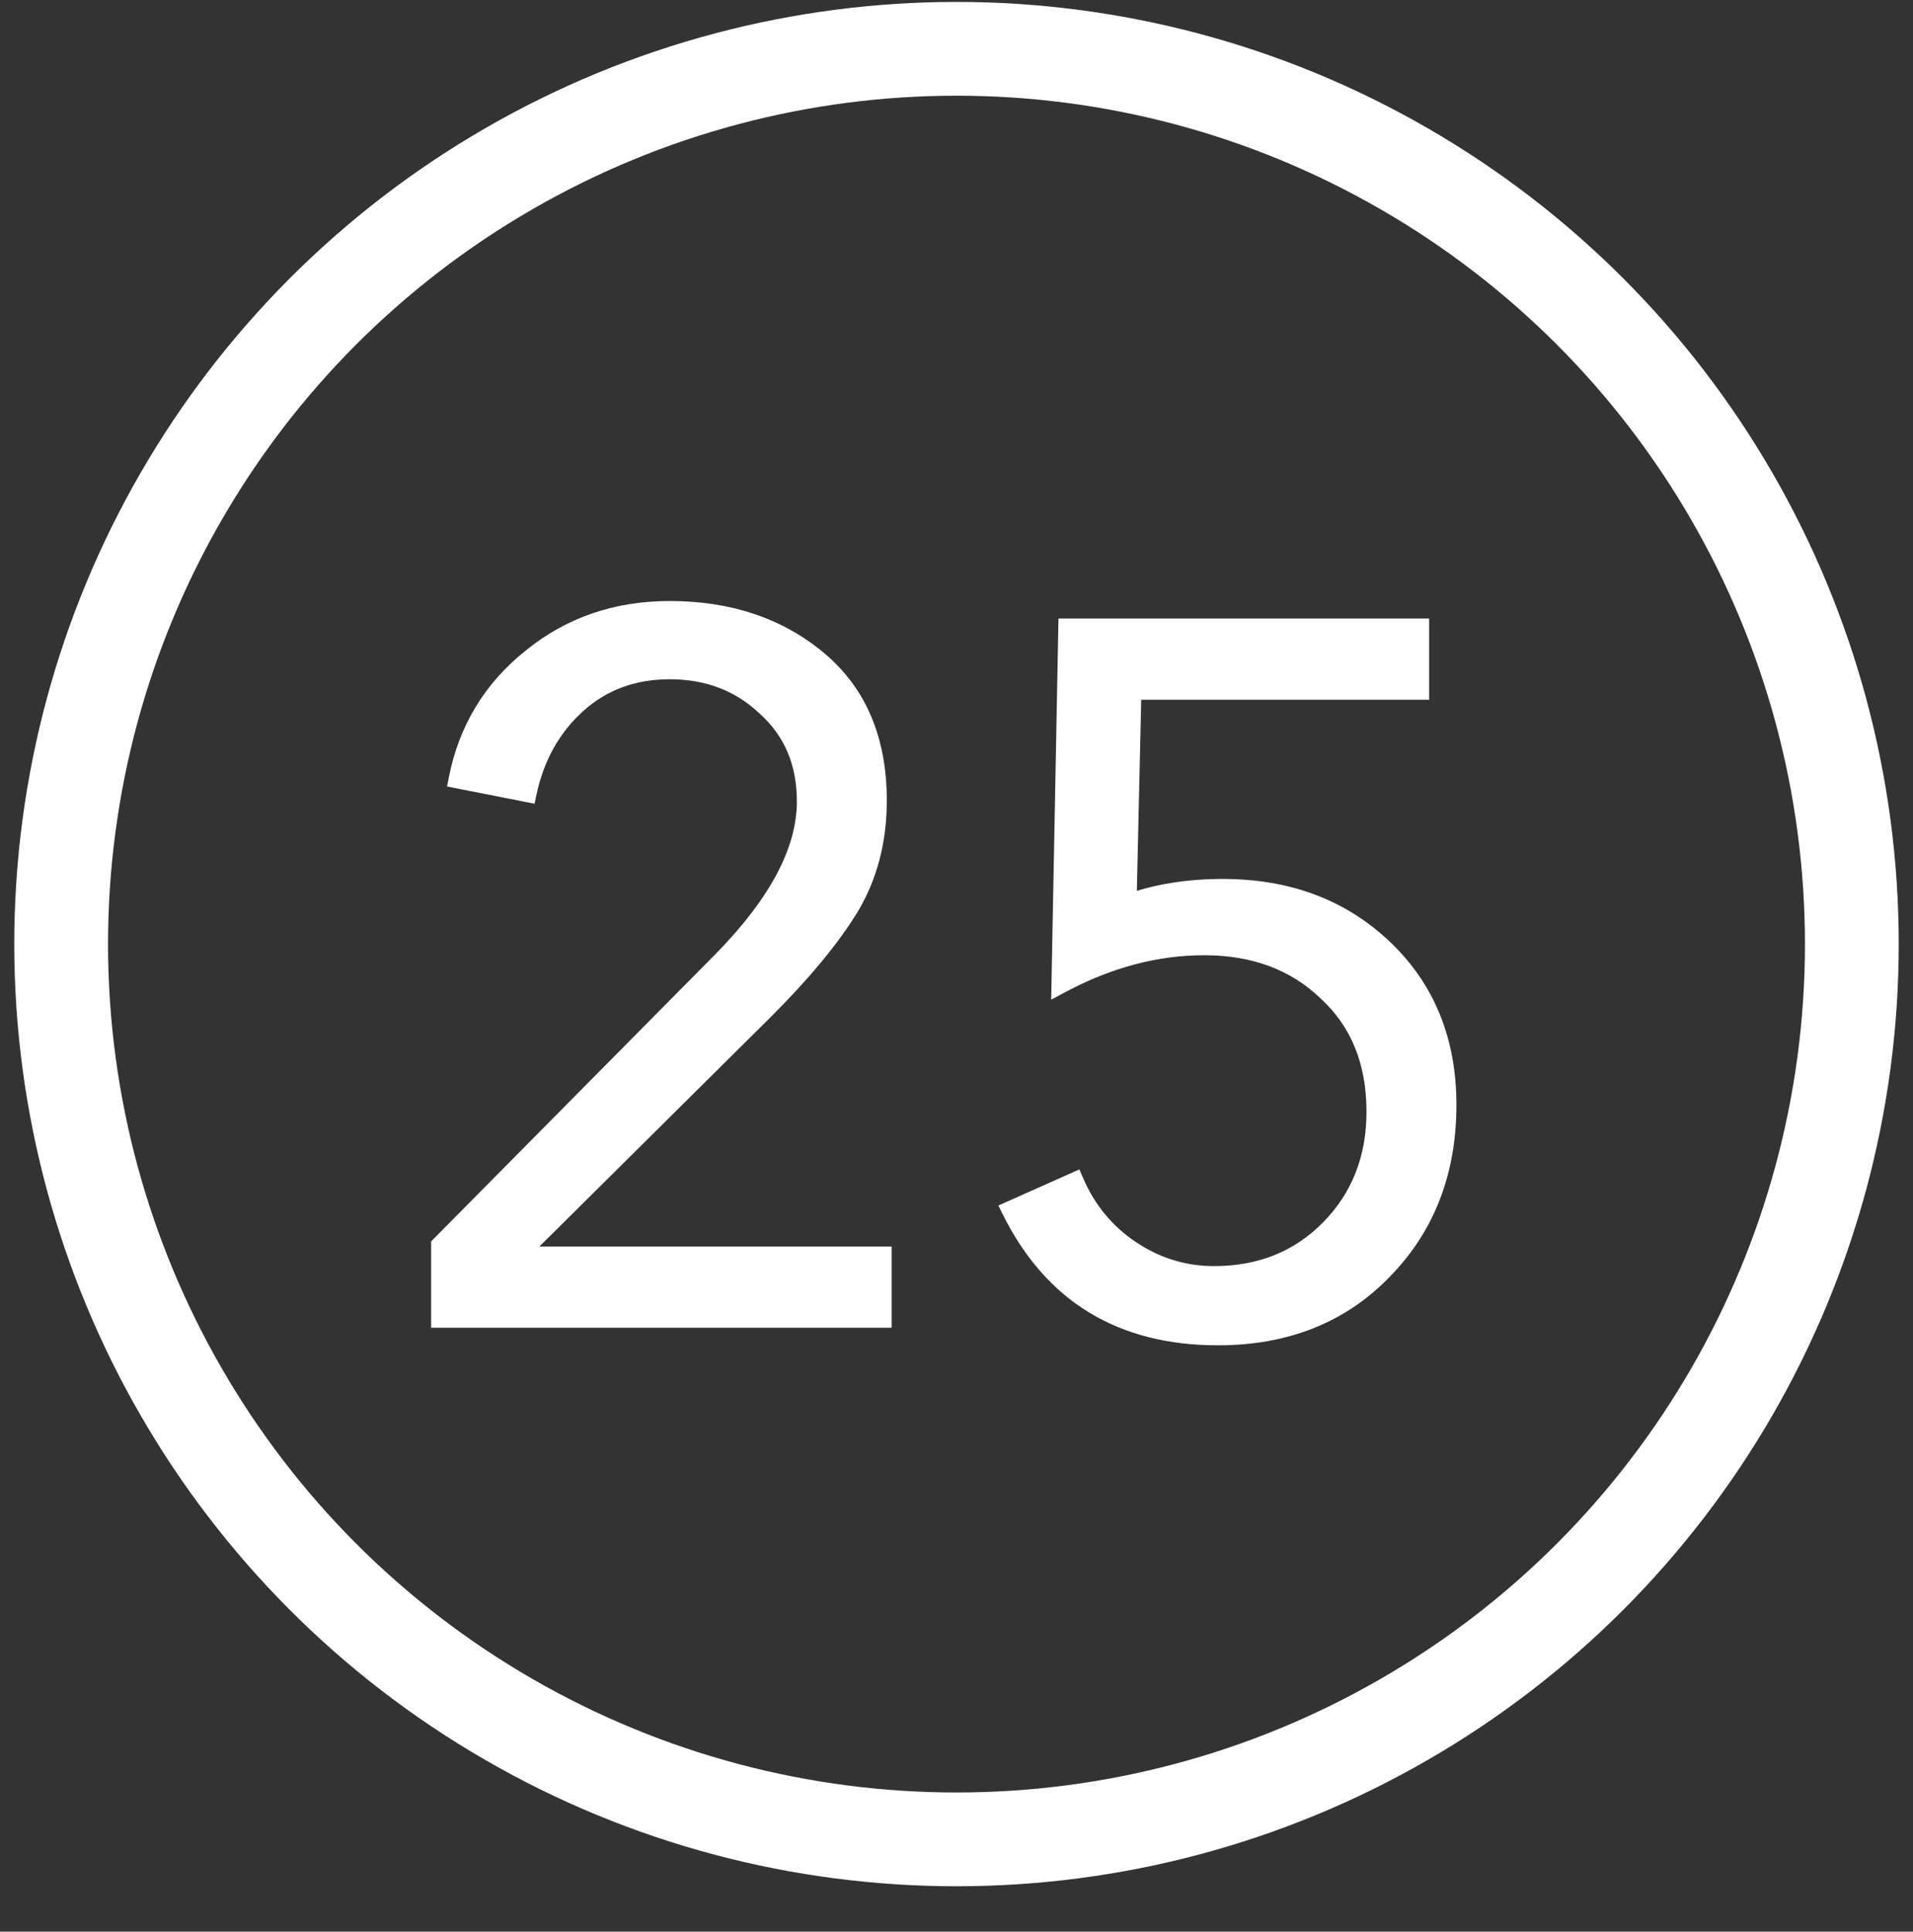
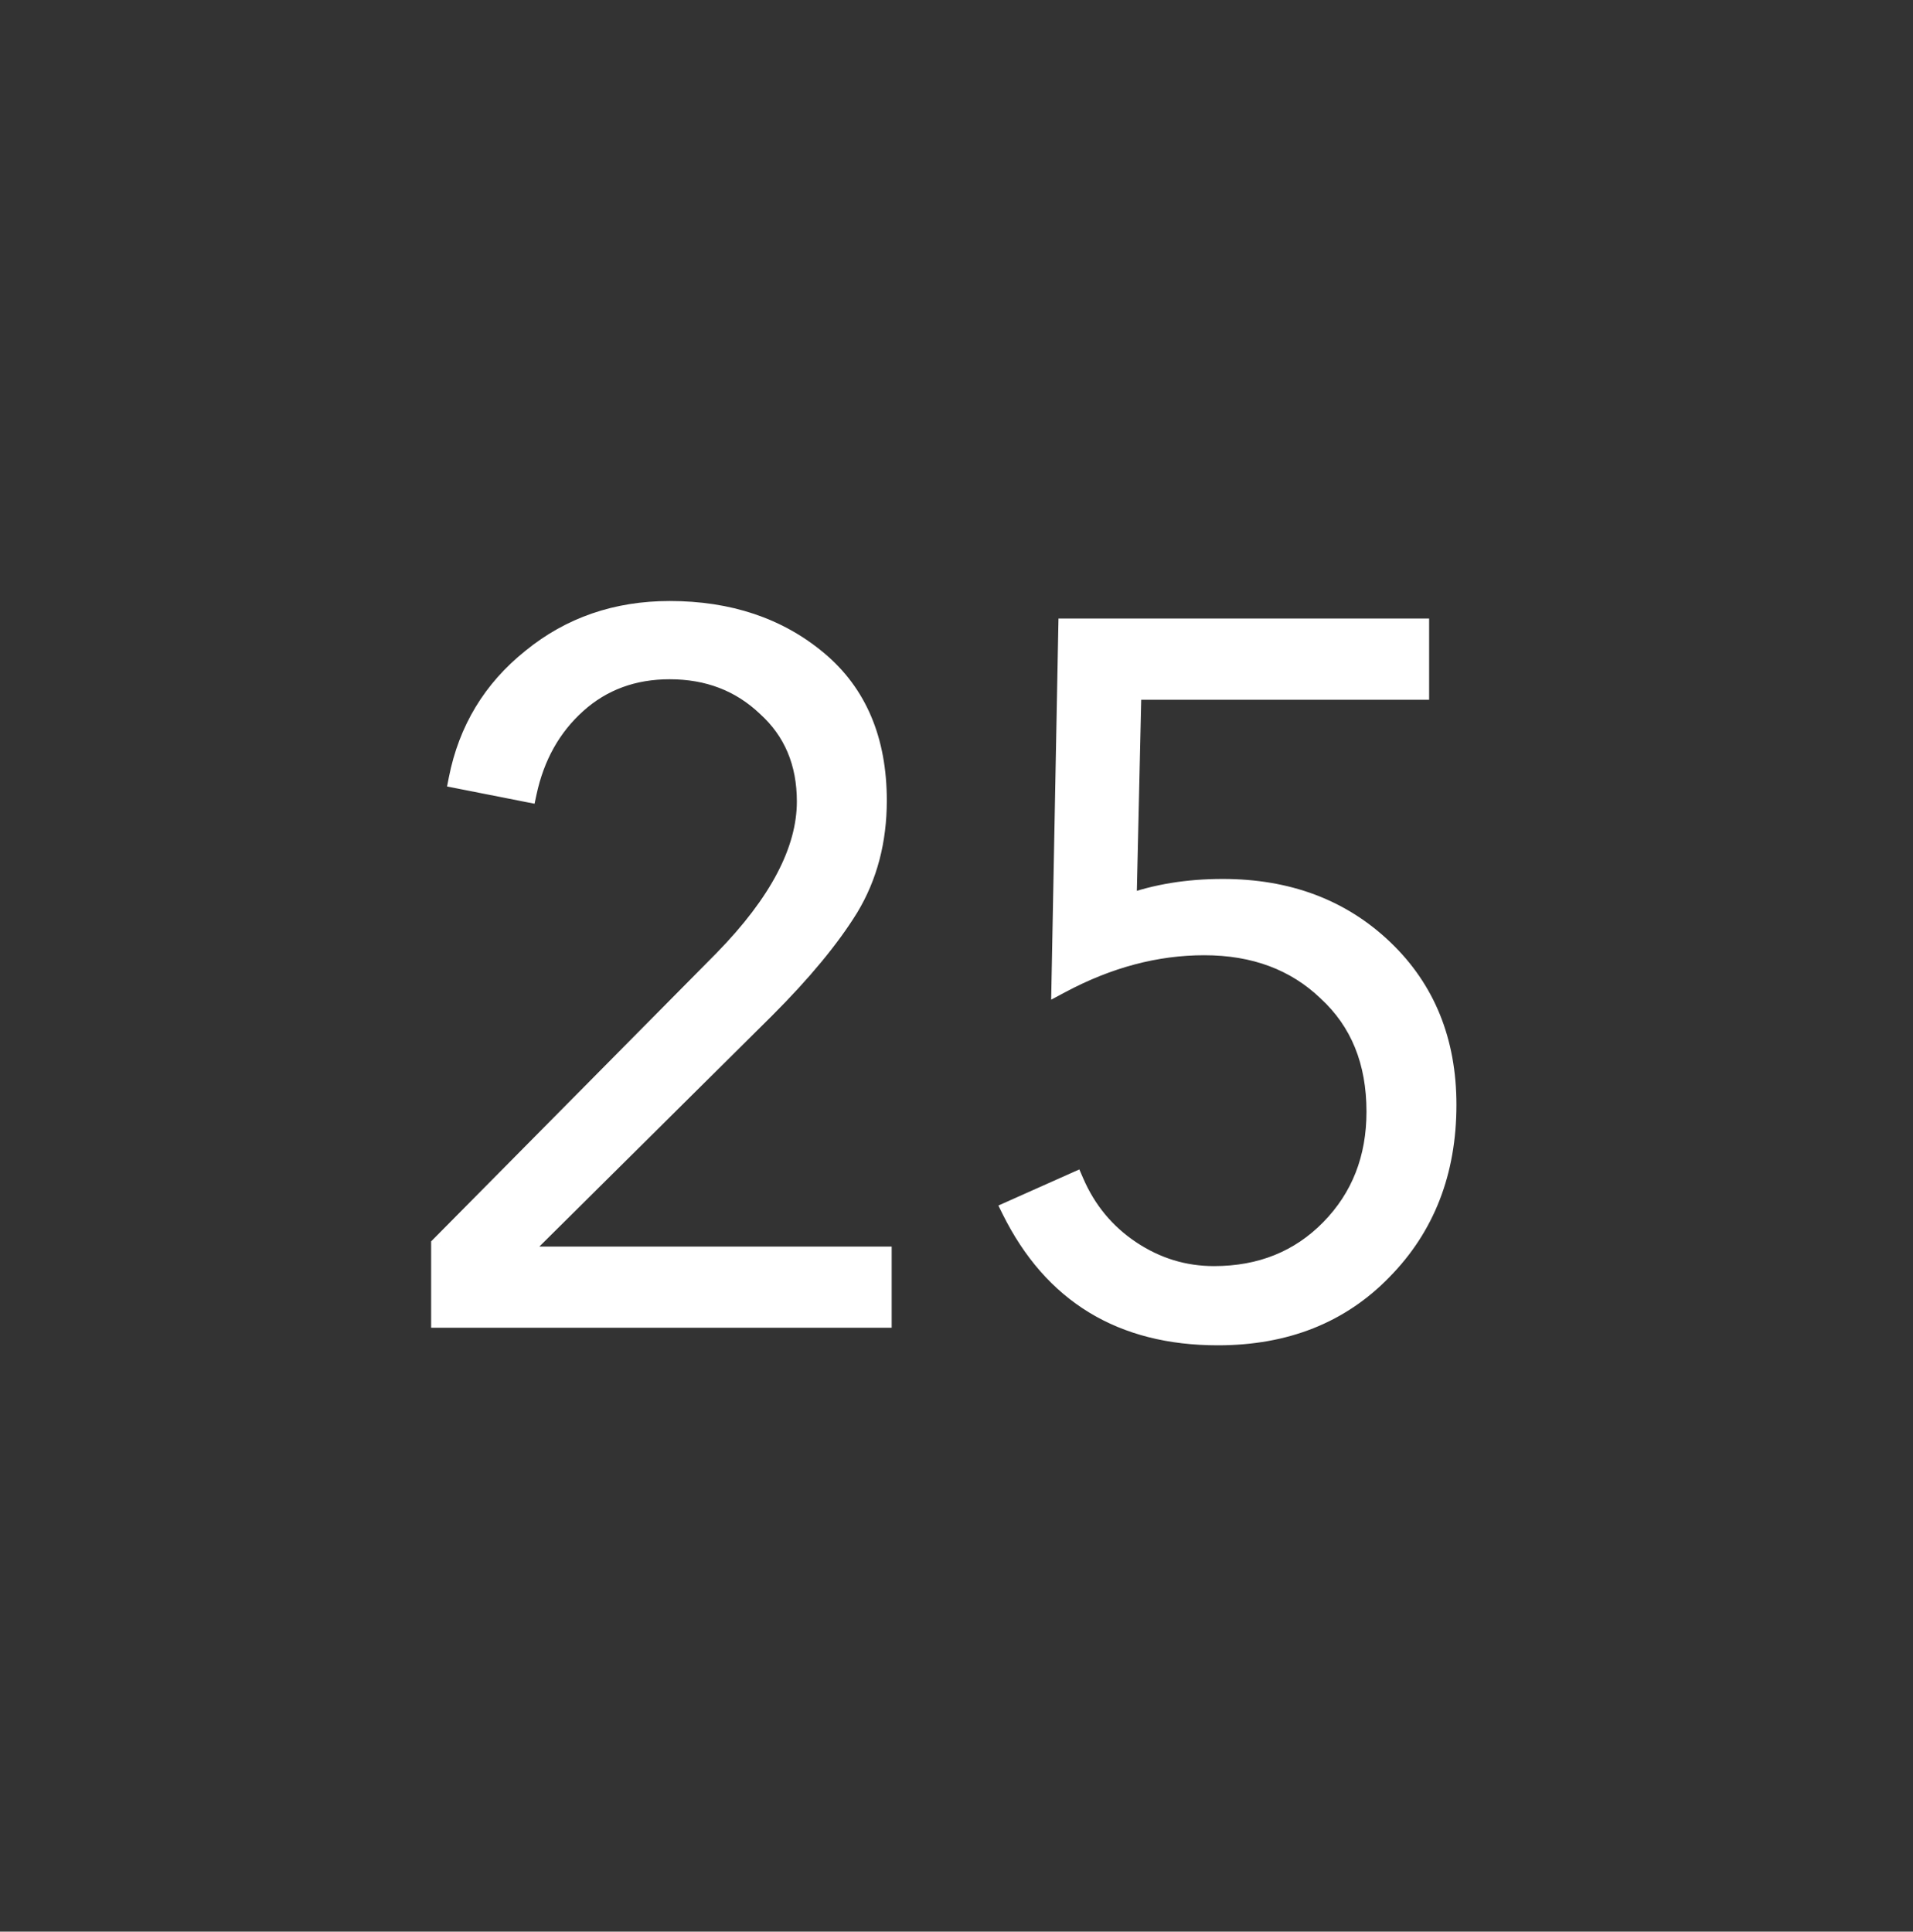
<svg xmlns="http://www.w3.org/2000/svg" width="102" height="103" viewBox="0 0 102 103" fill="none">
  <rect x="0" y="0" width="102" height="103" fill="#333333" stroke="none" />
  <path d="M47.044 66.972V70.3H23.488V66.4L38.568 51.164C41.515 48.148 42.988 45.34 42.988 42.74C42.988 40.66 42.277 38.978 40.856 37.696C39.469 36.378 37.753 35.72 35.708 35.72C33.767 35.72 32.12 36.326 30.768 37.54C29.416 38.753 28.532 40.33 28.116 42.272L24.424 41.544C24.944 38.909 26.244 36.76 28.324 35.096C30.404 33.397 32.865 32.548 35.708 32.548C38.863 32.548 41.497 33.432 43.612 35.2C45.727 36.968 46.784 39.464 46.784 42.688C46.784 44.837 46.281 46.744 45.276 48.408C44.271 50.037 42.78 51.84 40.804 53.816L27.544 66.972H47.044ZM75.7 33.484V36.812H60.36L60.1 48.2C61.625 47.645 63.324 47.368 65.196 47.368C68.663 47.368 71.523 48.442 73.776 50.592C76.029 52.741 77.156 55.514 77.156 58.912C77.156 62.482 76.012 65.429 73.724 67.752C71.471 70.074 68.541 71.236 64.936 71.236C59.805 71.236 56.131 69 53.912 64.528L57.292 63.02C57.951 64.545 58.956 65.758 60.308 66.66C61.66 67.561 63.133 68.012 64.728 68.012C67.224 68.012 69.287 67.18 70.916 65.516C72.545 63.852 73.36 61.772 73.36 59.276C73.36 56.606 72.493 54.474 70.76 52.88C69.061 51.25 66.877 50.436 64.208 50.436C61.643 50.436 59.095 51.112 56.564 52.464L56.928 33.484H75.7Z" fill="white" />
  <path d="M47.044 66.972H47.544V66.472H47.044V66.972ZM47.044 70.3V70.8H47.544V70.3H47.044ZM23.488 70.3H22.988V70.8H23.488V70.3ZM23.488 66.4L23.133 66.048L22.988 66.194V66.4H23.488ZM38.568 51.164L38.923 51.515L38.926 51.513L38.568 51.164ZM40.856 37.696L40.511 38.058L40.521 38.067L40.856 37.696ZM30.768 37.54L30.434 37.167L30.768 37.54ZM28.116 42.272L28.019 42.762L28.502 42.857L28.605 42.376L28.116 42.272ZM24.424 41.544L23.933 41.447L23.837 41.937L24.327 42.034L24.424 41.544ZM28.324 35.096L28.636 35.486L28.64 35.483L28.324 35.096ZM43.612 35.2L43.933 34.816L43.612 35.2ZM45.276 48.408L45.702 48.67L45.704 48.666L45.276 48.408ZM40.804 53.816L41.156 54.17L41.157 54.169L40.804 53.816ZM27.544 66.972L27.192 66.617L26.33 67.472H27.544V66.972ZM46.544 66.972V70.3H47.544V66.972H46.544ZM47.044 69.8H23.488V70.8H47.044V69.8ZM23.988 70.3V66.4H22.988V70.3H23.988ZM23.843 66.751L38.923 51.515L38.213 50.812L23.133 66.048L23.843 66.751ZM38.926 51.513C41.909 48.459 43.488 45.531 43.488 42.74H42.488C42.488 45.148 41.12 47.836 38.21 50.814L38.926 51.513ZM43.488 42.74C43.488 40.532 42.727 38.711 41.191 37.324L40.521 38.067C41.828 39.246 42.488 40.787 42.488 42.74H43.488ZM41.2 37.333C39.714 35.921 37.872 35.22 35.708 35.22V36.22C37.635 36.22 39.225 36.836 40.512 38.058L41.2 37.333ZM35.708 35.22C33.653 35.22 31.884 35.866 30.434 37.167L31.102 37.912C32.355 36.787 33.881 36.22 35.708 36.22V35.22ZM30.434 37.167C28.996 38.458 28.063 40.132 27.627 42.167L28.605 42.376C29.001 40.528 29.836 39.048 31.102 37.912L30.434 37.167ZM28.213 41.781L24.521 41.053L24.327 42.034L28.019 42.762L28.213 41.781ZM24.915 41.64C25.412 39.12 26.649 37.076 28.636 35.486L28.012 34.705C25.839 36.444 24.476 38.697 23.933 41.447L24.915 41.64ZM28.64 35.483C30.625 33.861 32.973 33.048 35.708 33.048V32.048C32.757 32.048 30.182 32.932 28.008 34.708L28.64 35.483ZM35.708 33.048C38.763 33.048 41.279 33.901 43.291 35.583L43.933 34.816C41.715 32.962 38.962 32.048 35.708 32.048V33.048ZM43.291 35.583C45.272 37.24 46.284 39.584 46.284 42.688H47.284C47.284 39.343 46.181 36.696 43.933 34.816L43.291 35.583ZM46.284 42.688C46.284 44.756 45.801 46.571 44.848 48.149L45.704 48.666C46.761 46.916 47.284 44.918 47.284 42.688H46.284ZM44.85 48.145C43.872 49.73 42.41 51.502 40.45 53.462L41.157 54.169C43.15 52.177 44.669 50.344 45.701 48.67L44.85 48.145ZM40.452 53.461L27.192 66.617L27.896 67.326L41.156 54.17L40.452 53.461ZM27.544 67.472H47.044V66.472H27.544V67.472ZM75.7 33.484H76.2V32.984H75.7V33.484ZM75.7 36.812V37.312H76.2V36.812H75.7ZM60.36 36.812V36.312H59.871L59.86 36.8L60.36 36.812ZM60.1 48.2L59.6 48.188L59.583 48.919L60.271 48.669L60.1 48.2ZM73.724 67.752L73.368 67.401L73.365 67.403L73.724 67.752ZM53.912 64.528L53.708 64.071L53.233 64.283L53.464 64.75L53.912 64.528ZM57.292 63.02L57.751 62.821L57.55 62.357L57.088 62.563L57.292 63.02ZM60.308 66.66L60.031 67.076L60.308 66.66ZM70.916 65.516L70.559 65.166L70.916 65.516ZM70.76 52.88L70.414 53.24L70.421 53.248L70.76 52.88ZM56.564 52.464L56.064 52.454L56.048 53.306L56.8 52.905L56.564 52.464ZM56.928 33.484V32.984H56.438L56.428 33.474L56.928 33.484ZM75.2 33.484V36.812H76.2V33.484H75.2ZM75.7 36.312H60.36V37.312H75.7V36.312ZM59.86 36.8L59.6 48.188L60.6 48.211L60.86 36.823L59.86 36.8ZM60.271 48.669C61.734 48.138 63.373 47.868 65.196 47.868V46.868C63.275 46.868 61.517 47.152 59.929 47.73L60.271 48.669ZM65.196 47.868C68.55 47.868 71.281 48.903 73.431 50.953L74.121 50.23C71.764 47.981 68.775 46.868 65.196 46.868V47.868ZM73.431 50.953C75.576 52.999 76.656 55.637 76.656 58.912H77.656C77.656 55.391 76.483 52.483 74.121 50.23L73.431 50.953ZM76.656 58.912C76.656 62.365 75.554 65.181 73.368 67.401L74.08 68.102C76.469 65.677 77.656 62.6 77.656 58.912H76.656ZM73.365 67.403C71.217 69.618 68.423 70.736 64.936 70.736V71.736C68.66 71.736 71.724 70.531 74.083 68.1L73.365 67.403ZM64.936 70.736C62.444 70.736 60.337 70.193 58.592 69.131C56.848 68.07 55.434 66.471 54.36 64.305L53.464 64.75C54.609 67.057 56.142 68.811 58.072 69.986C60.002 71.16 62.297 71.736 64.936 71.736V70.736ZM54.116 64.984L57.496 63.476L57.088 62.563L53.708 64.071L54.116 64.984ZM56.833 63.218C57.529 64.83 58.596 66.119 60.031 67.076L60.585 66.243C59.316 65.397 58.372 64.26 57.751 62.821L56.833 63.218ZM60.031 67.076C61.463 68.031 63.033 68.512 64.728 68.512V67.512C63.234 67.512 61.857 67.091 60.585 66.243L60.031 67.076ZM64.728 68.512C67.348 68.512 69.543 67.633 71.273 65.865L70.559 65.166C69.031 66.726 67.1 67.512 64.728 67.512V68.512ZM71.273 65.865C73.001 64.101 73.86 61.892 73.86 59.276H72.86C72.86 61.651 72.09 63.602 70.559 65.166L71.273 65.865ZM73.86 59.276C73.86 56.487 72.949 54.214 71.099 52.512L70.421 53.248C72.038 54.734 72.86 56.725 72.86 59.276H73.86ZM71.106 52.519C69.302 50.788 66.988 49.936 64.208 49.936V50.936C66.767 50.936 68.821 51.712 70.414 53.24L71.106 52.519ZM64.208 49.936C61.551 49.936 58.923 50.636 56.328 52.023L56.8 52.905C59.267 51.587 61.734 50.936 64.208 50.936V49.936ZM57.064 52.473L57.428 33.493L56.428 33.474L56.064 52.454L57.064 52.473ZM56.928 33.984H75.7V32.984H56.928V33.984Z" fill="white" />
-   <circle cx="51" cy="50.342" r="47.739" stroke="white" stroke-width="5" />
</svg>